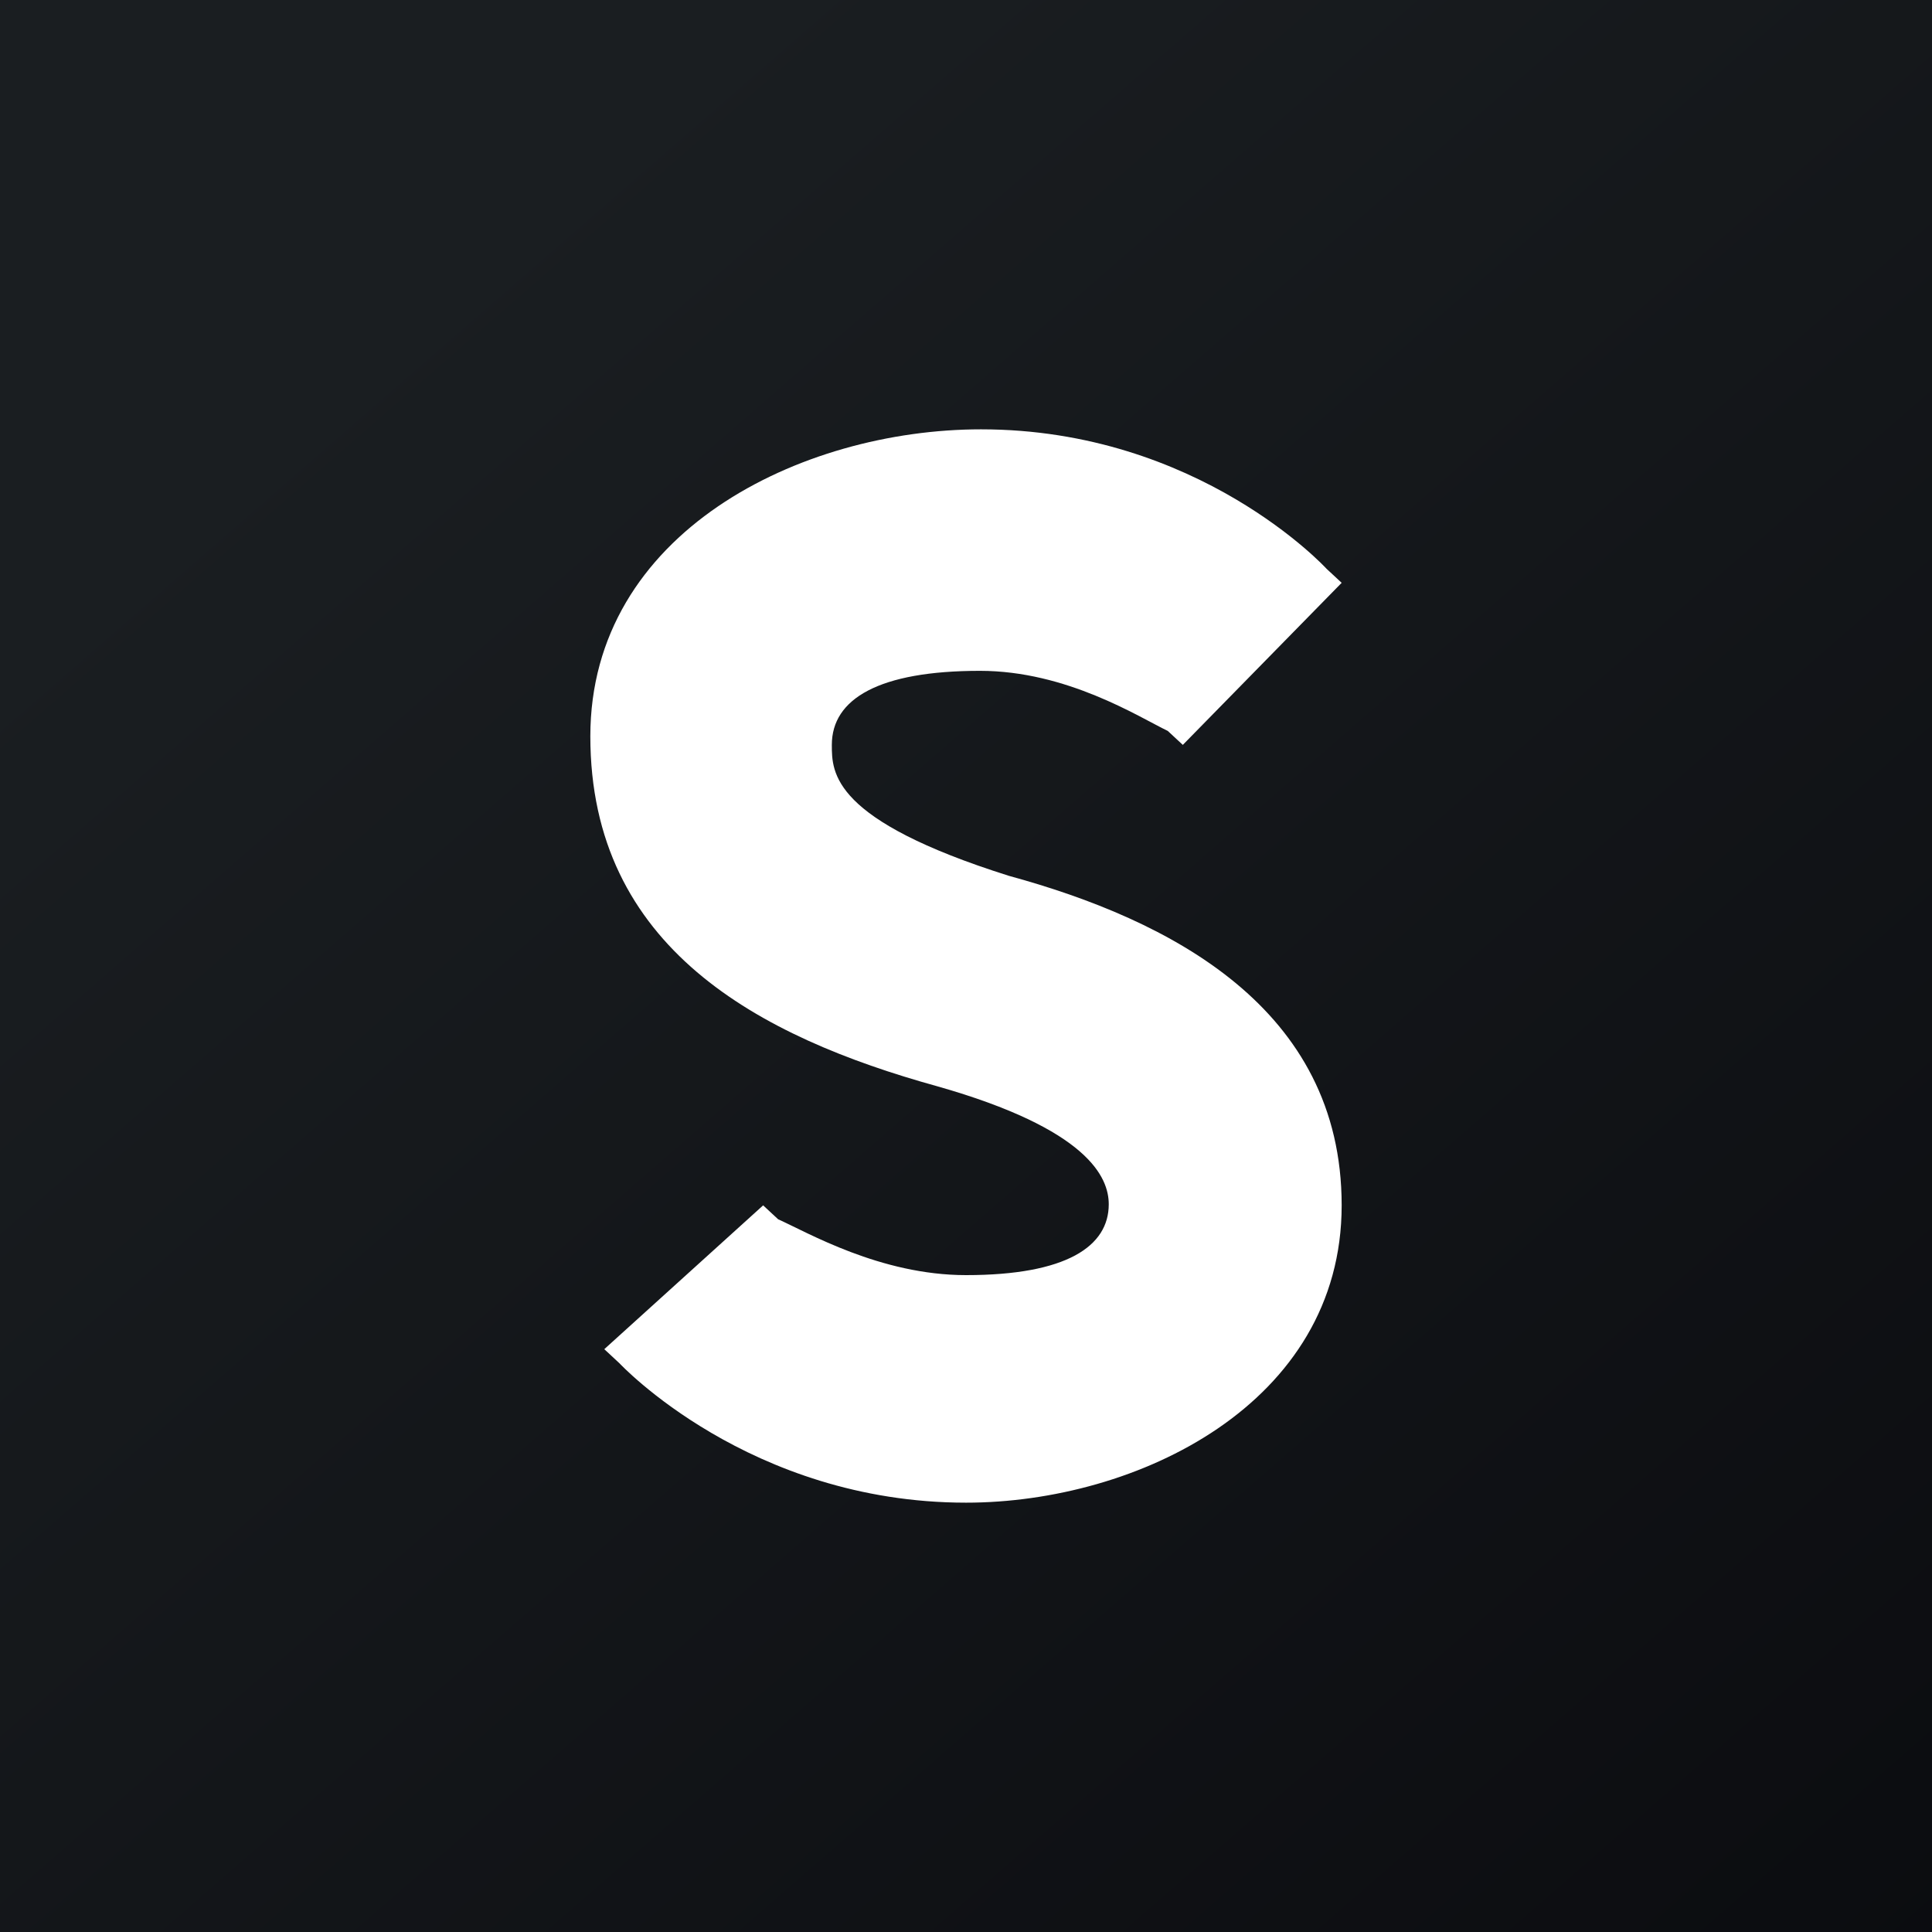
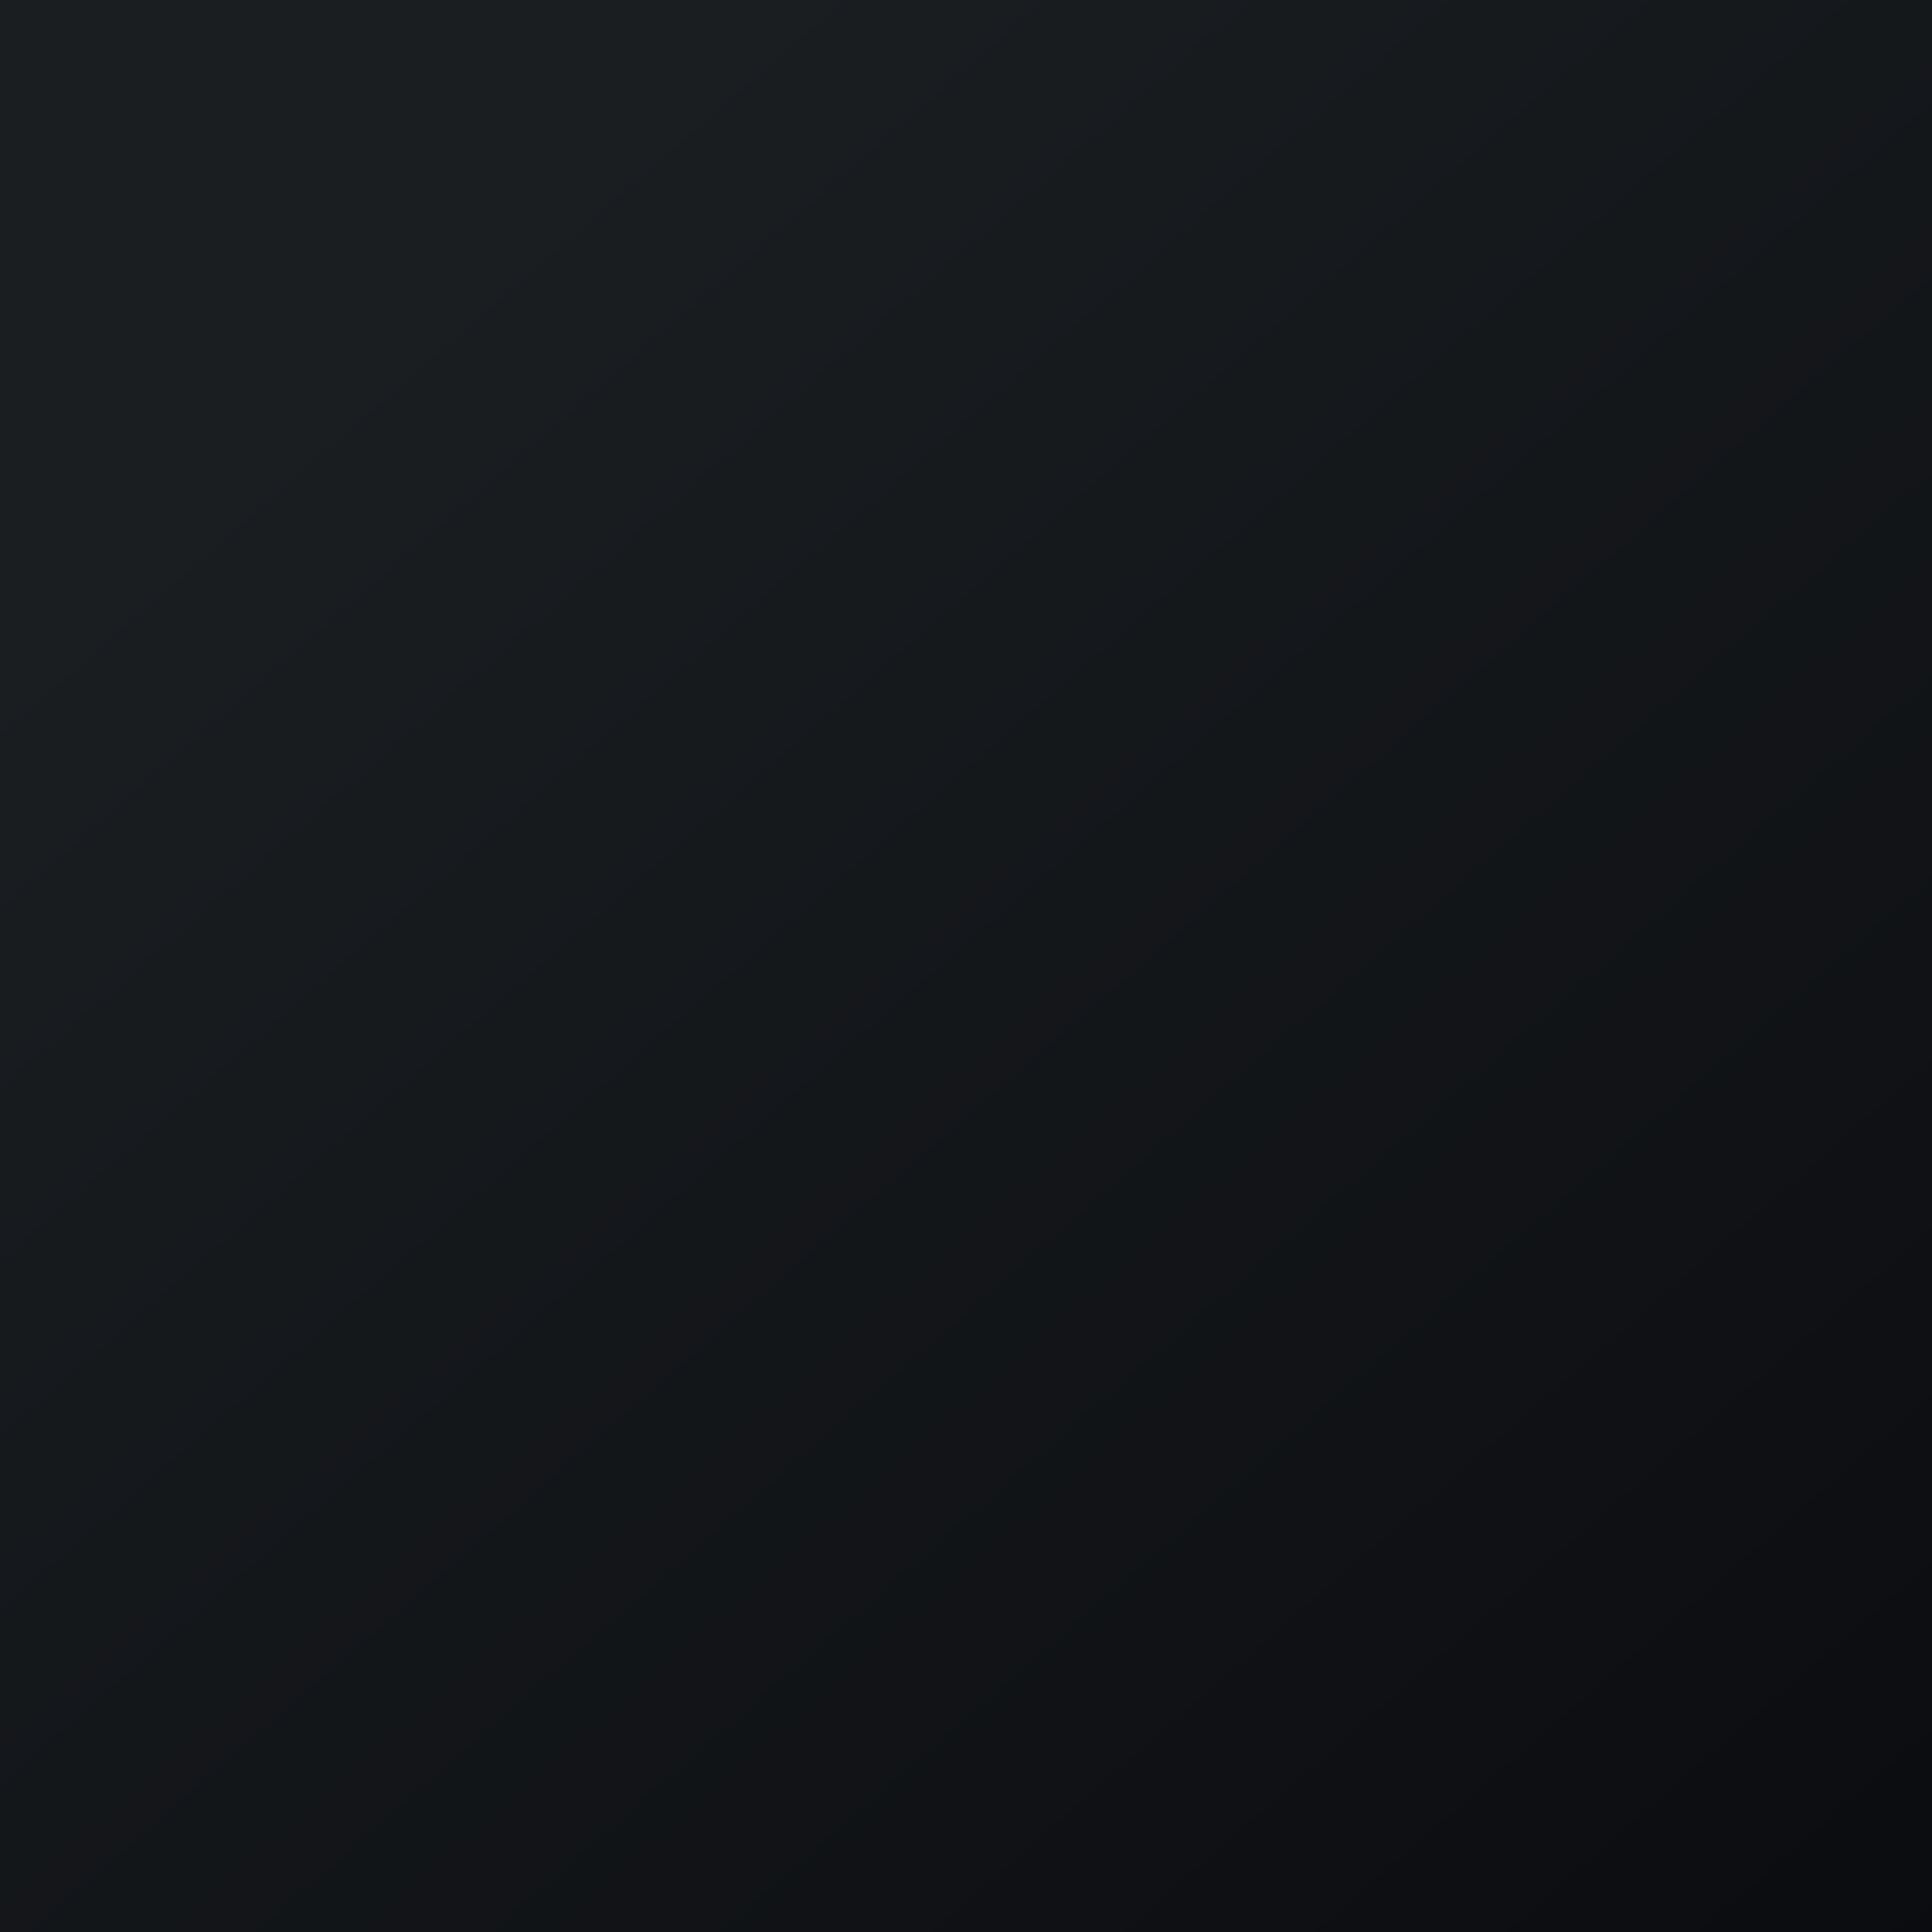
<svg xmlns="http://www.w3.org/2000/svg" width="18" height="18">
  <rect width="100%" height="100%" fill="#808080" stroke="none" />
  <path fill="url(#alvbtzzpt)" d="M0 0h18v18H0z" />
-   <path d="M9.4 8.16c-1.65-.52-1.65-.96-1.65-1.22 0-.43.44-.69 1.38-.69.81 0 1.48.43 1.75.56l.14.13 1.48-1.51-.14-.13S11.17 4 9.14 4C7.46 4 5.5 4.96 5.5 6.86c0 1.97 1.57 2.8 3.23 3.26 1.41.4 1.6.85 1.6 1.1 0 .39-.39.66-1.33.66-.8 0-1.48-.4-1.75-.52l-.14-.13-1.48 1.34.14.13S6.98 14 9 14c1.59 0 3.5-.92 3.5-2.77 0-1.84-1.6-2.66-3.1-3.07z" fill="#fff" />
  <defs>
    <linearGradient id="alvbtzzpt" x1="3.35" y1="3.12" x2="21.9" y2="24.43" gradientUnits="userSpaceOnUse">
      <stop stop-color="#1A1E21" />
      <stop offset="1" stop-color="#06060A" />
    </linearGradient>
  </defs>
</svg>